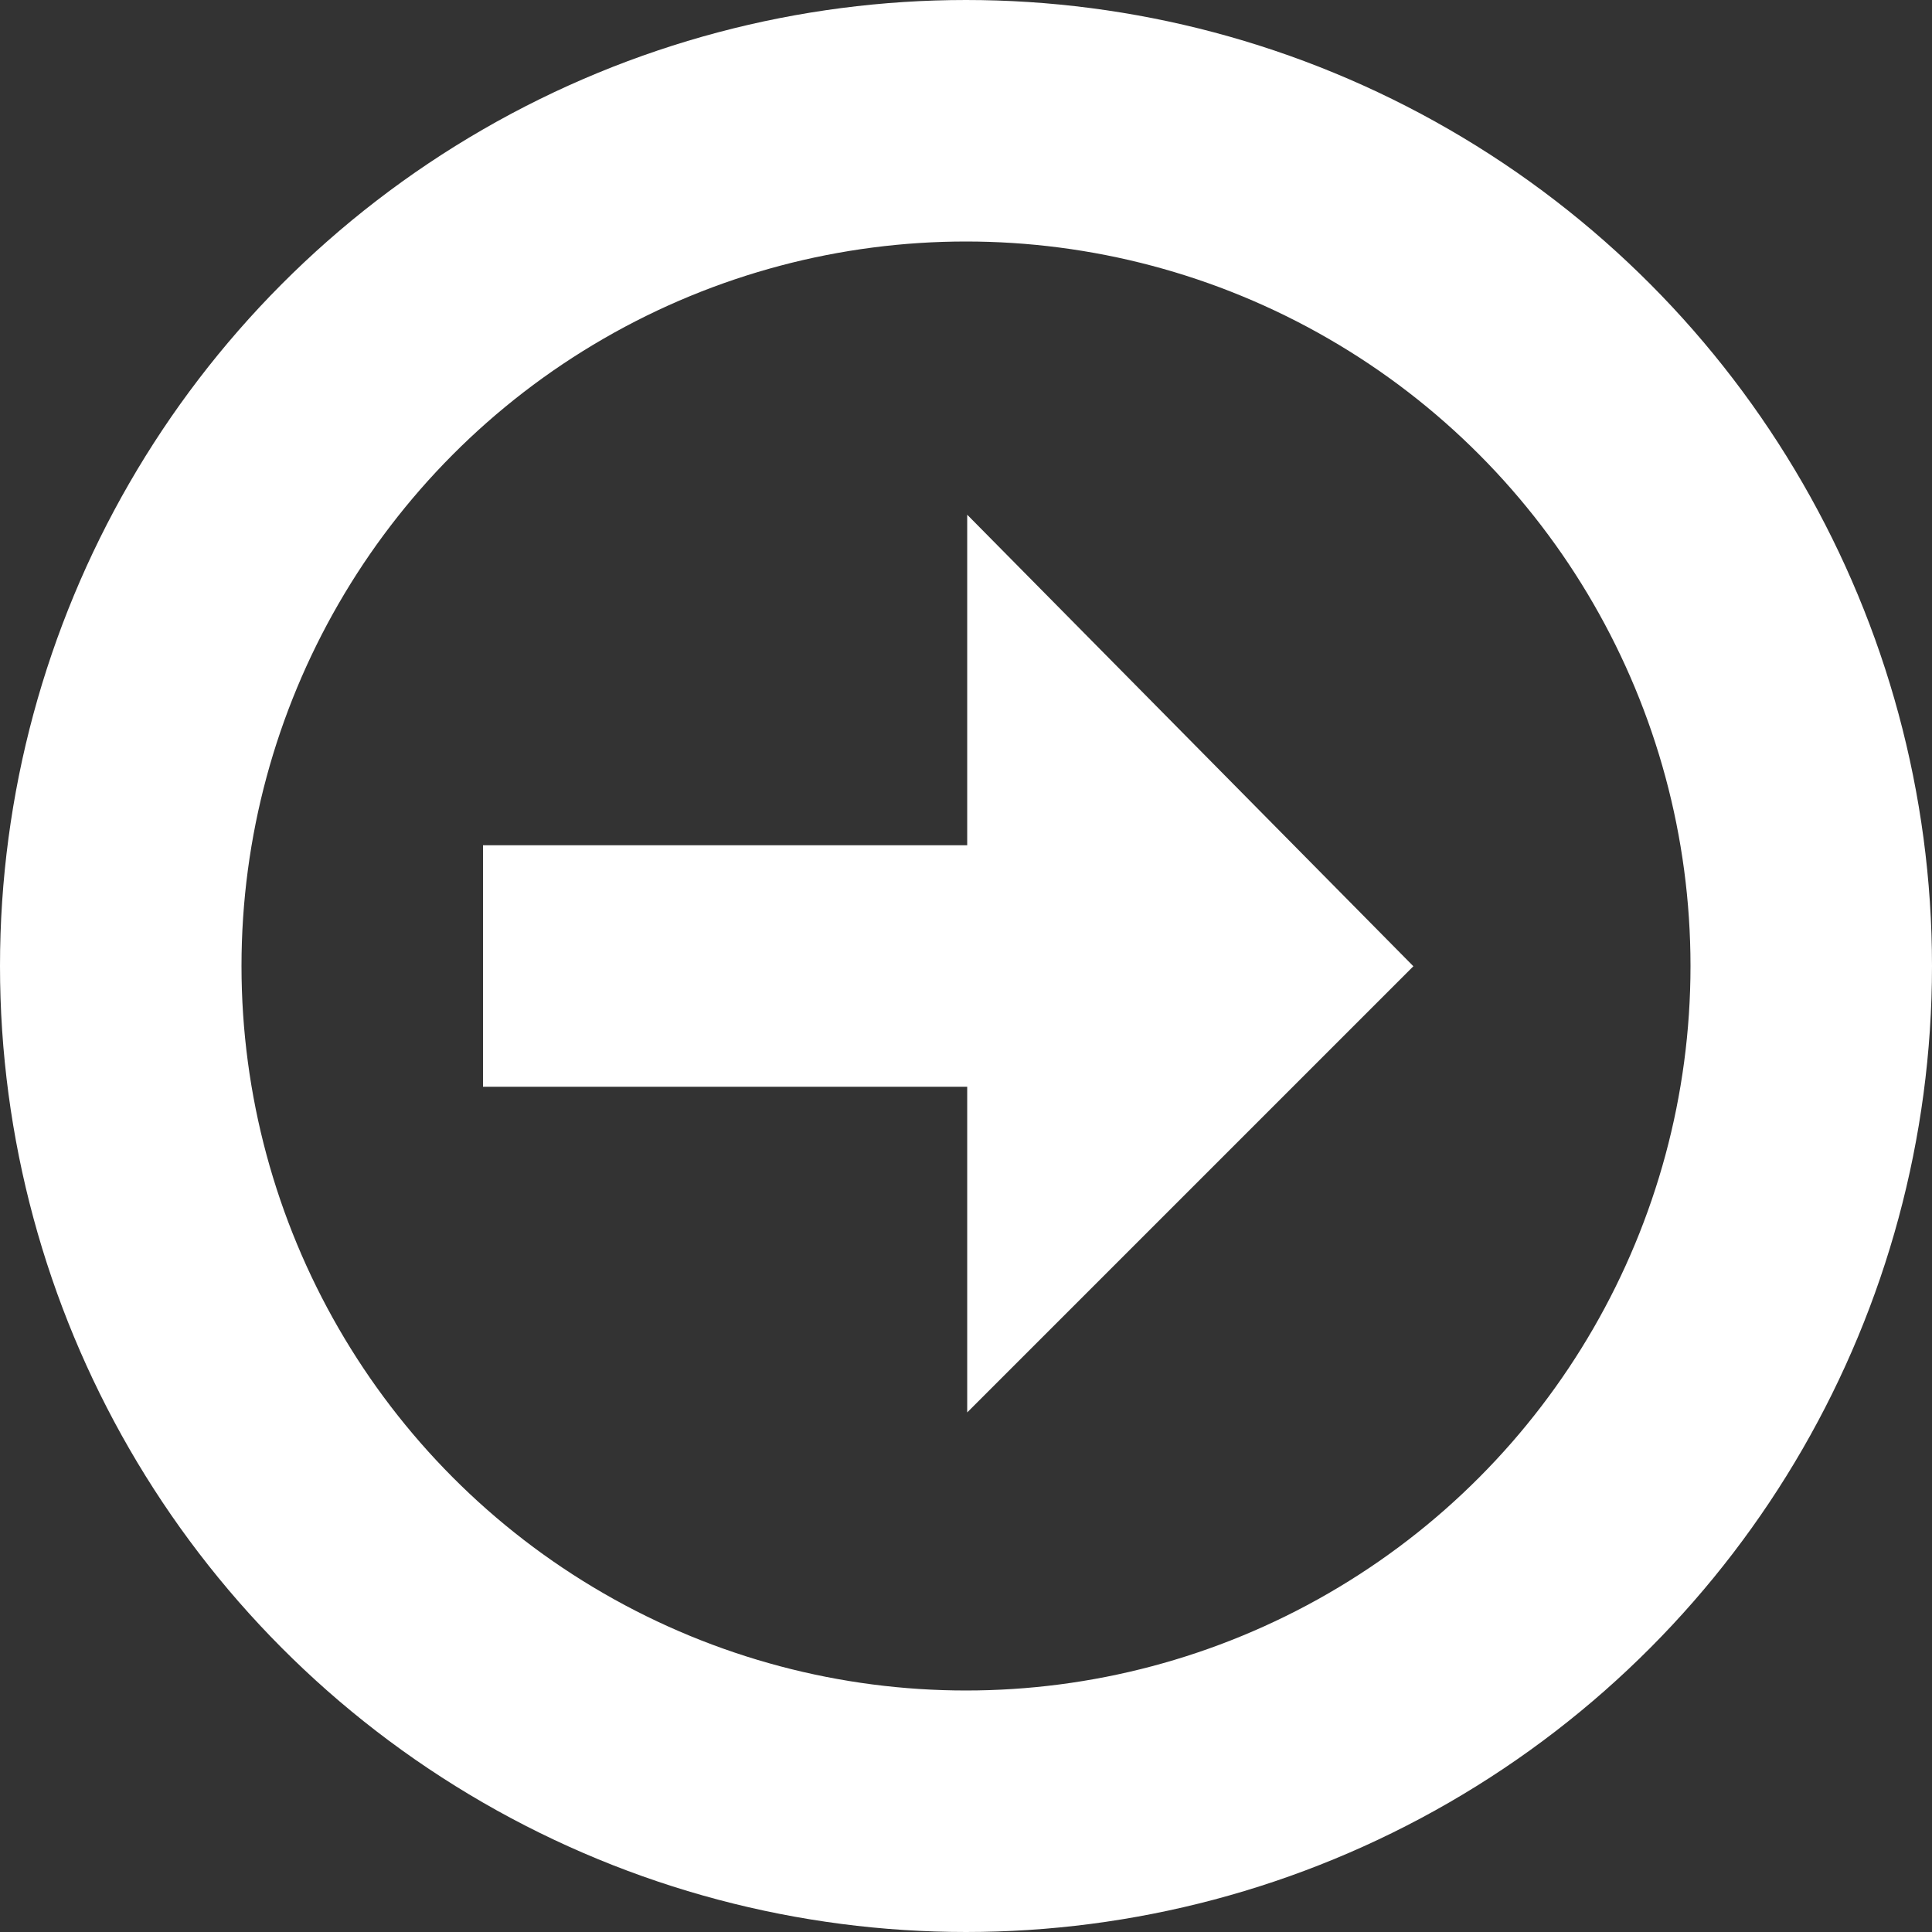
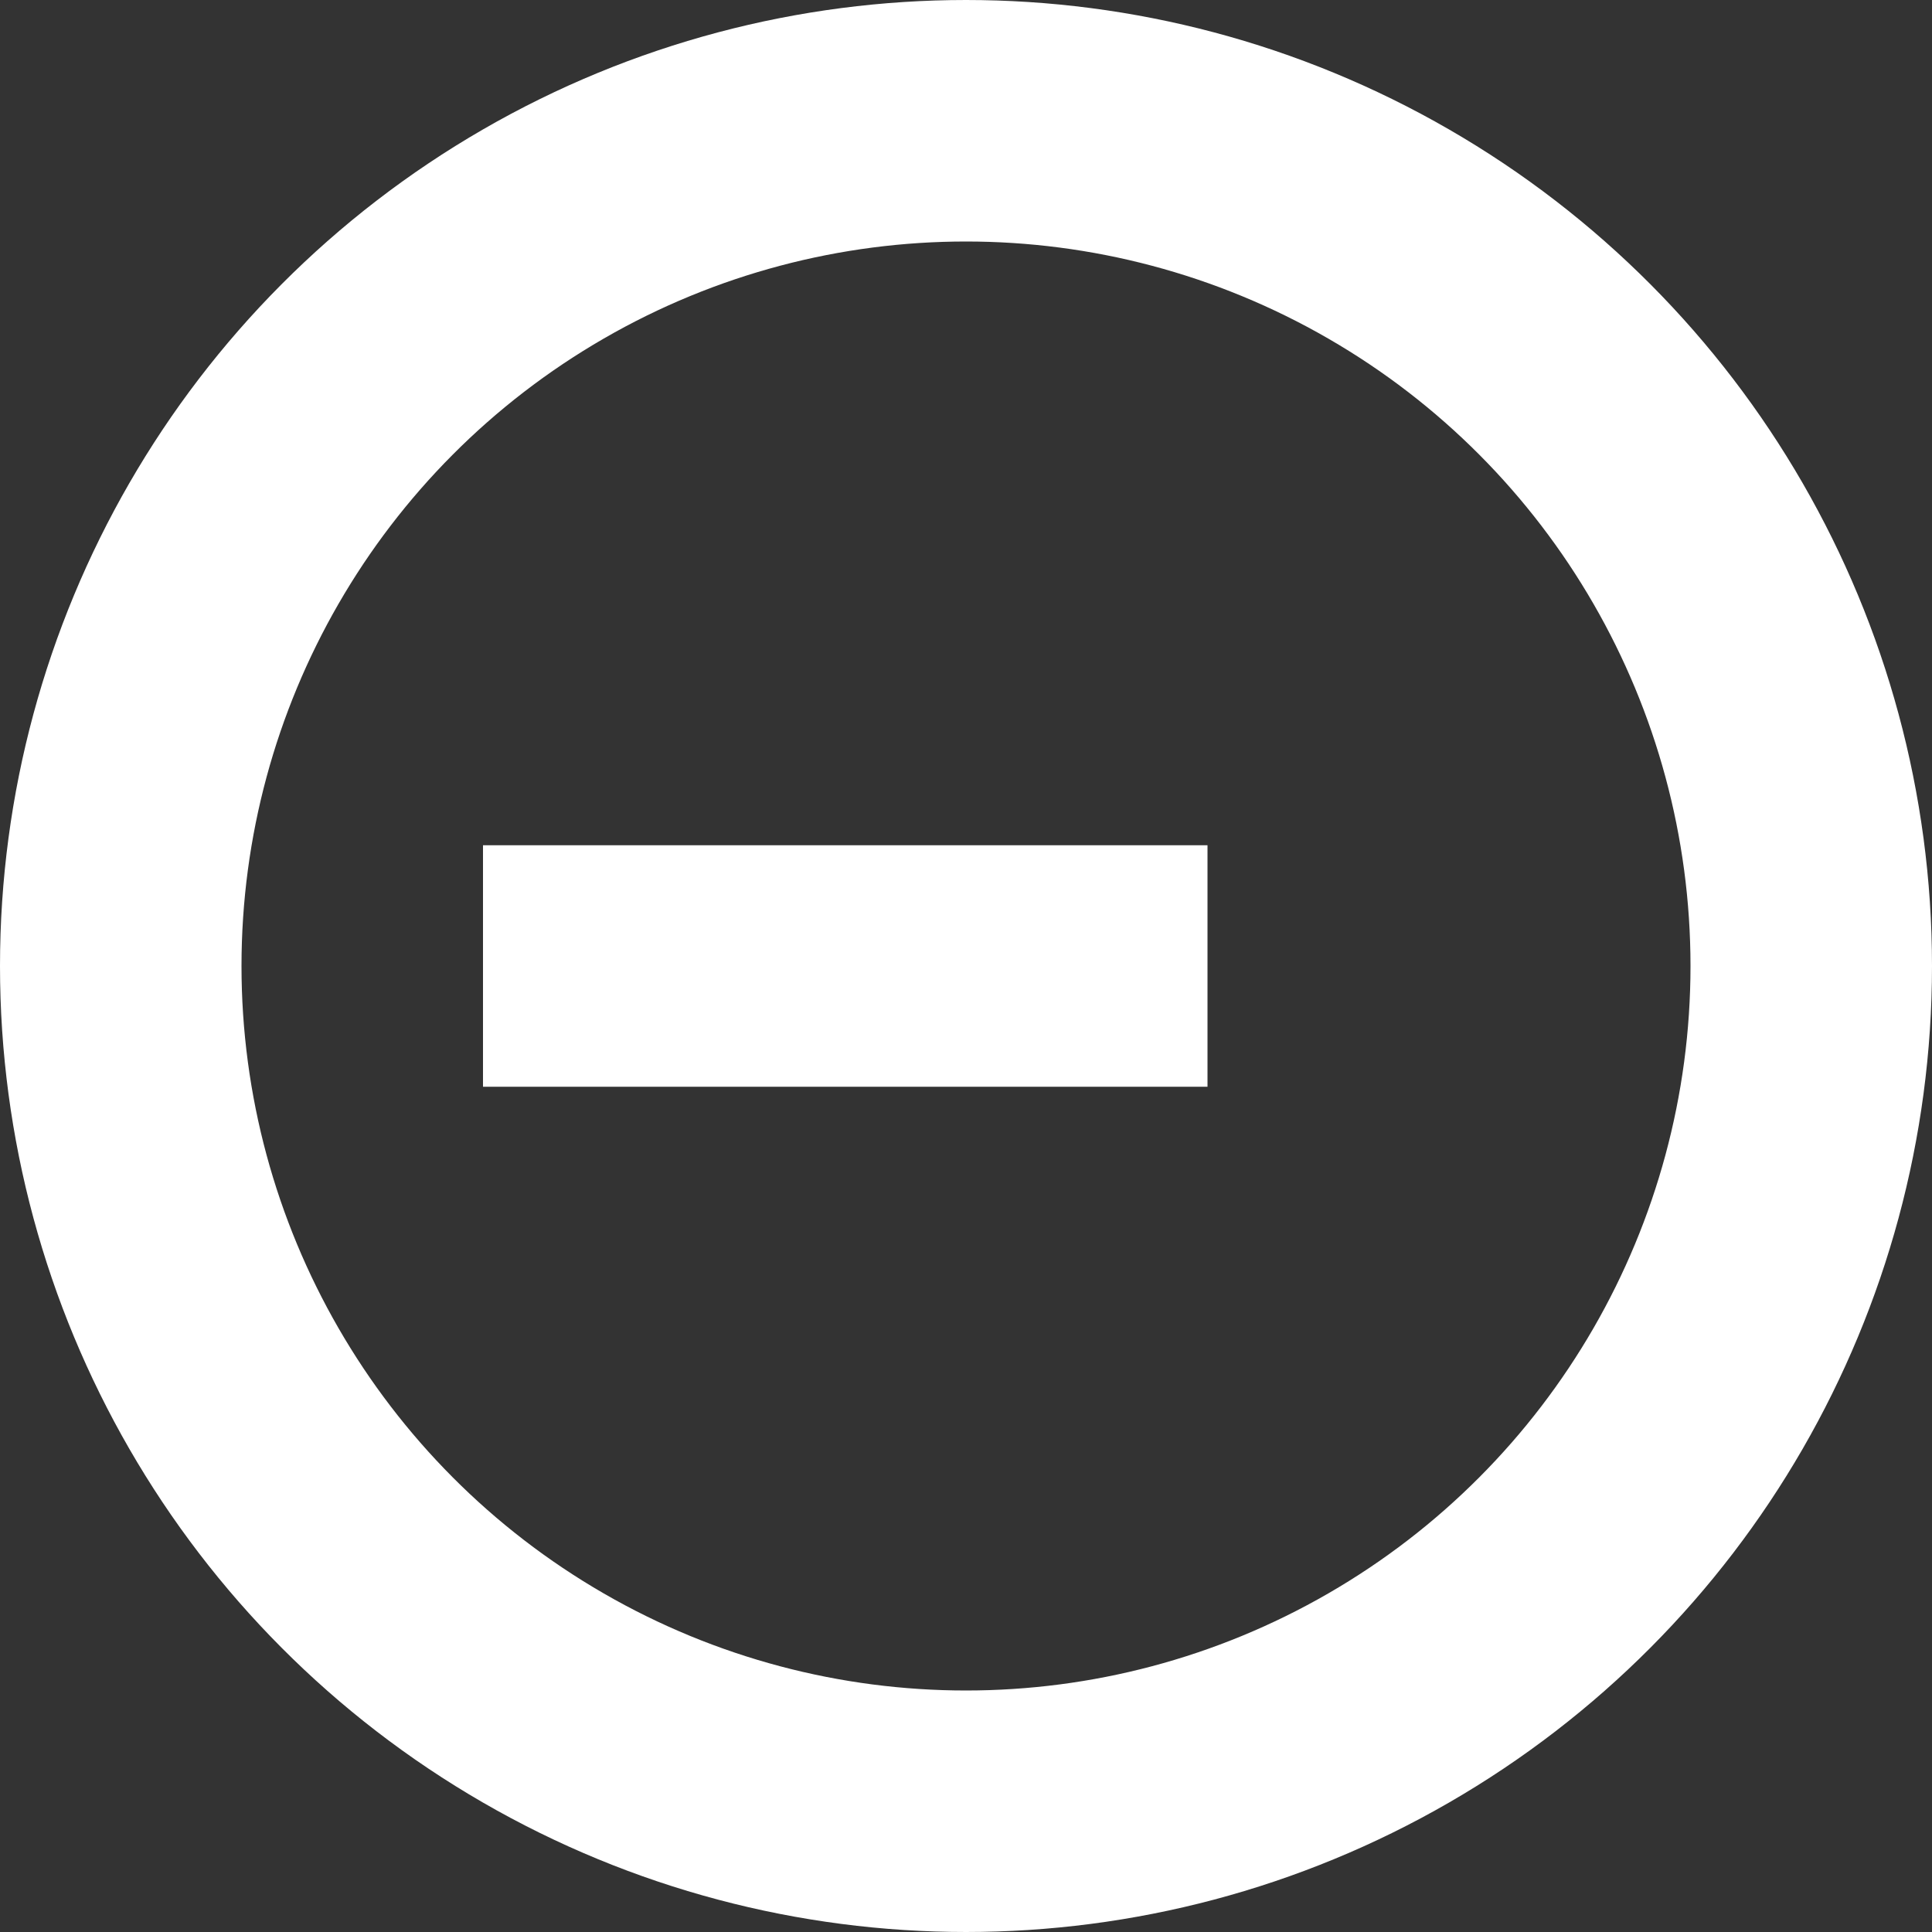
<svg xmlns="http://www.w3.org/2000/svg" id="Layer_2" viewBox="0 0 16 16">
  <rect x="0" y="0" width="16" height="16" fill="#333333" stroke="none" />
  <defs>
    <style>.cls-2{stroke:#000;stroke-miterlimit:10;fill:none;stroke-width:2px}</style>
  </defs>
  <g id="icons">
    <circle cx="8" cy="8" r="7" class="cls-2" style="stroke:#fff" />
    <path d="M10 8H4" class="cls-2" style="stroke:#fff" />
-     <path d="M8.51 5.48v5.01L11 8 8.51 5.48z" style="stroke-miterlimit:10;stroke:#fff;paint-order:fill;fill:#fff" />
  </g>
</svg>